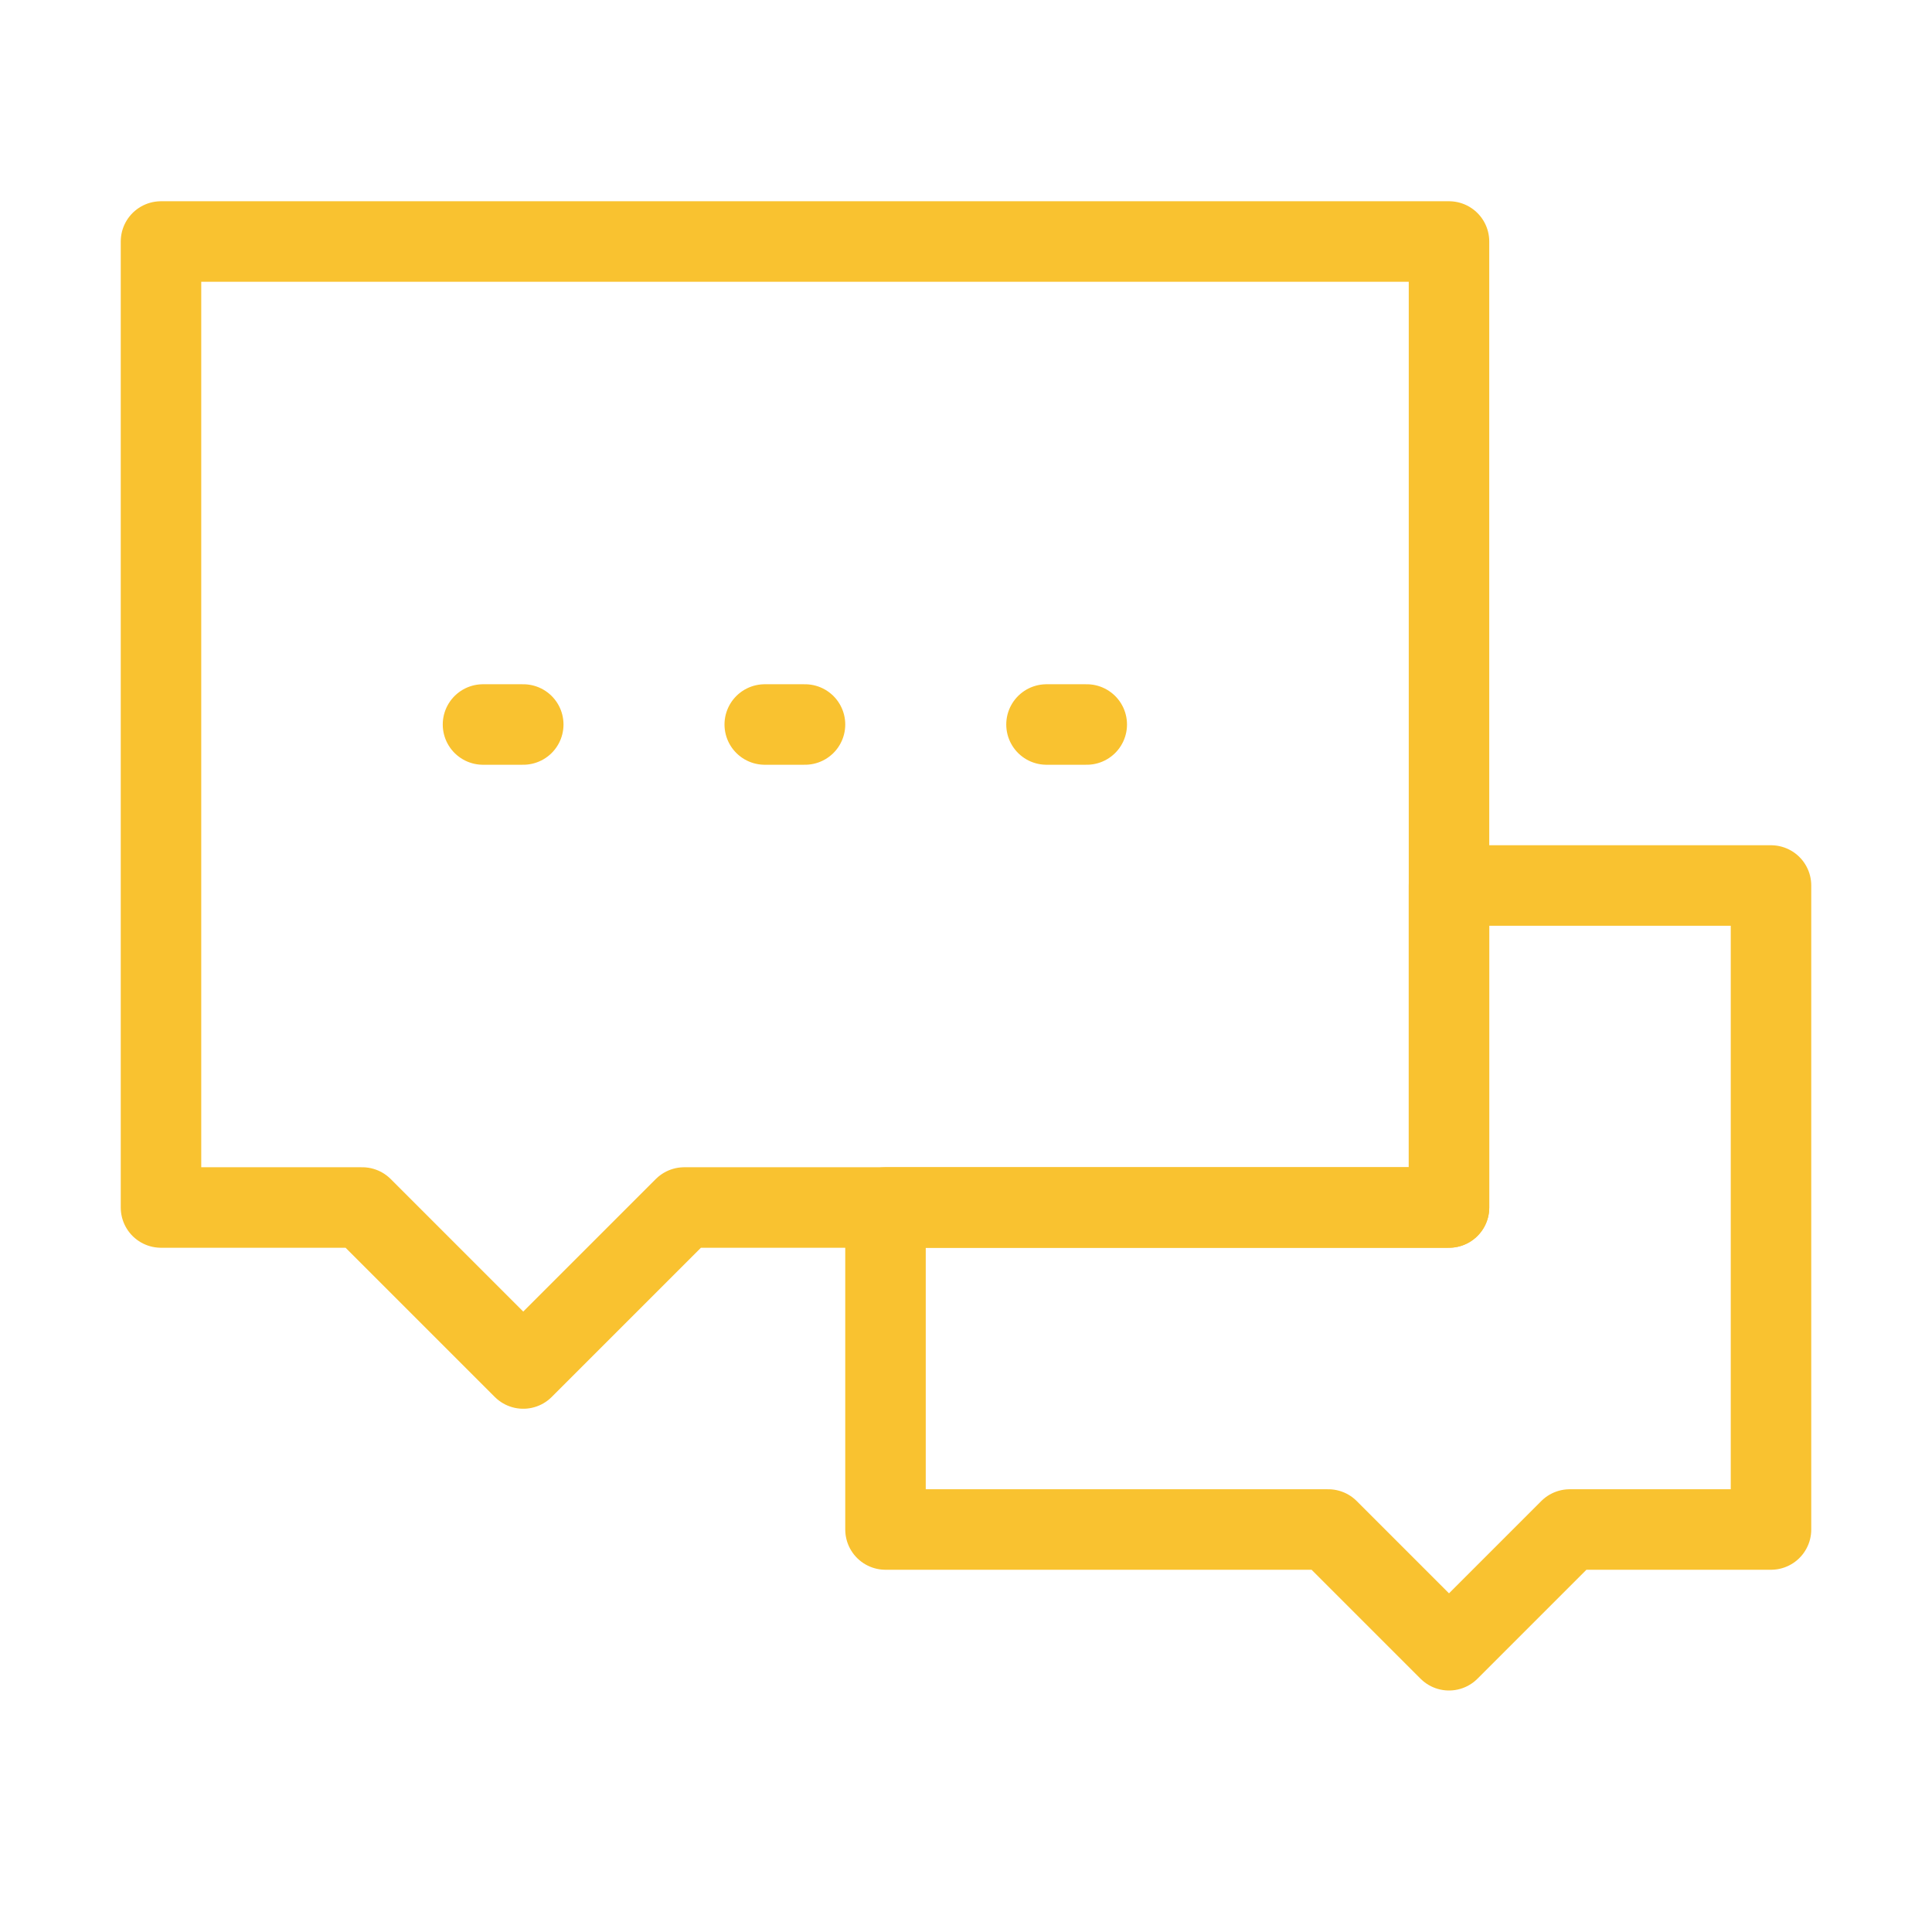
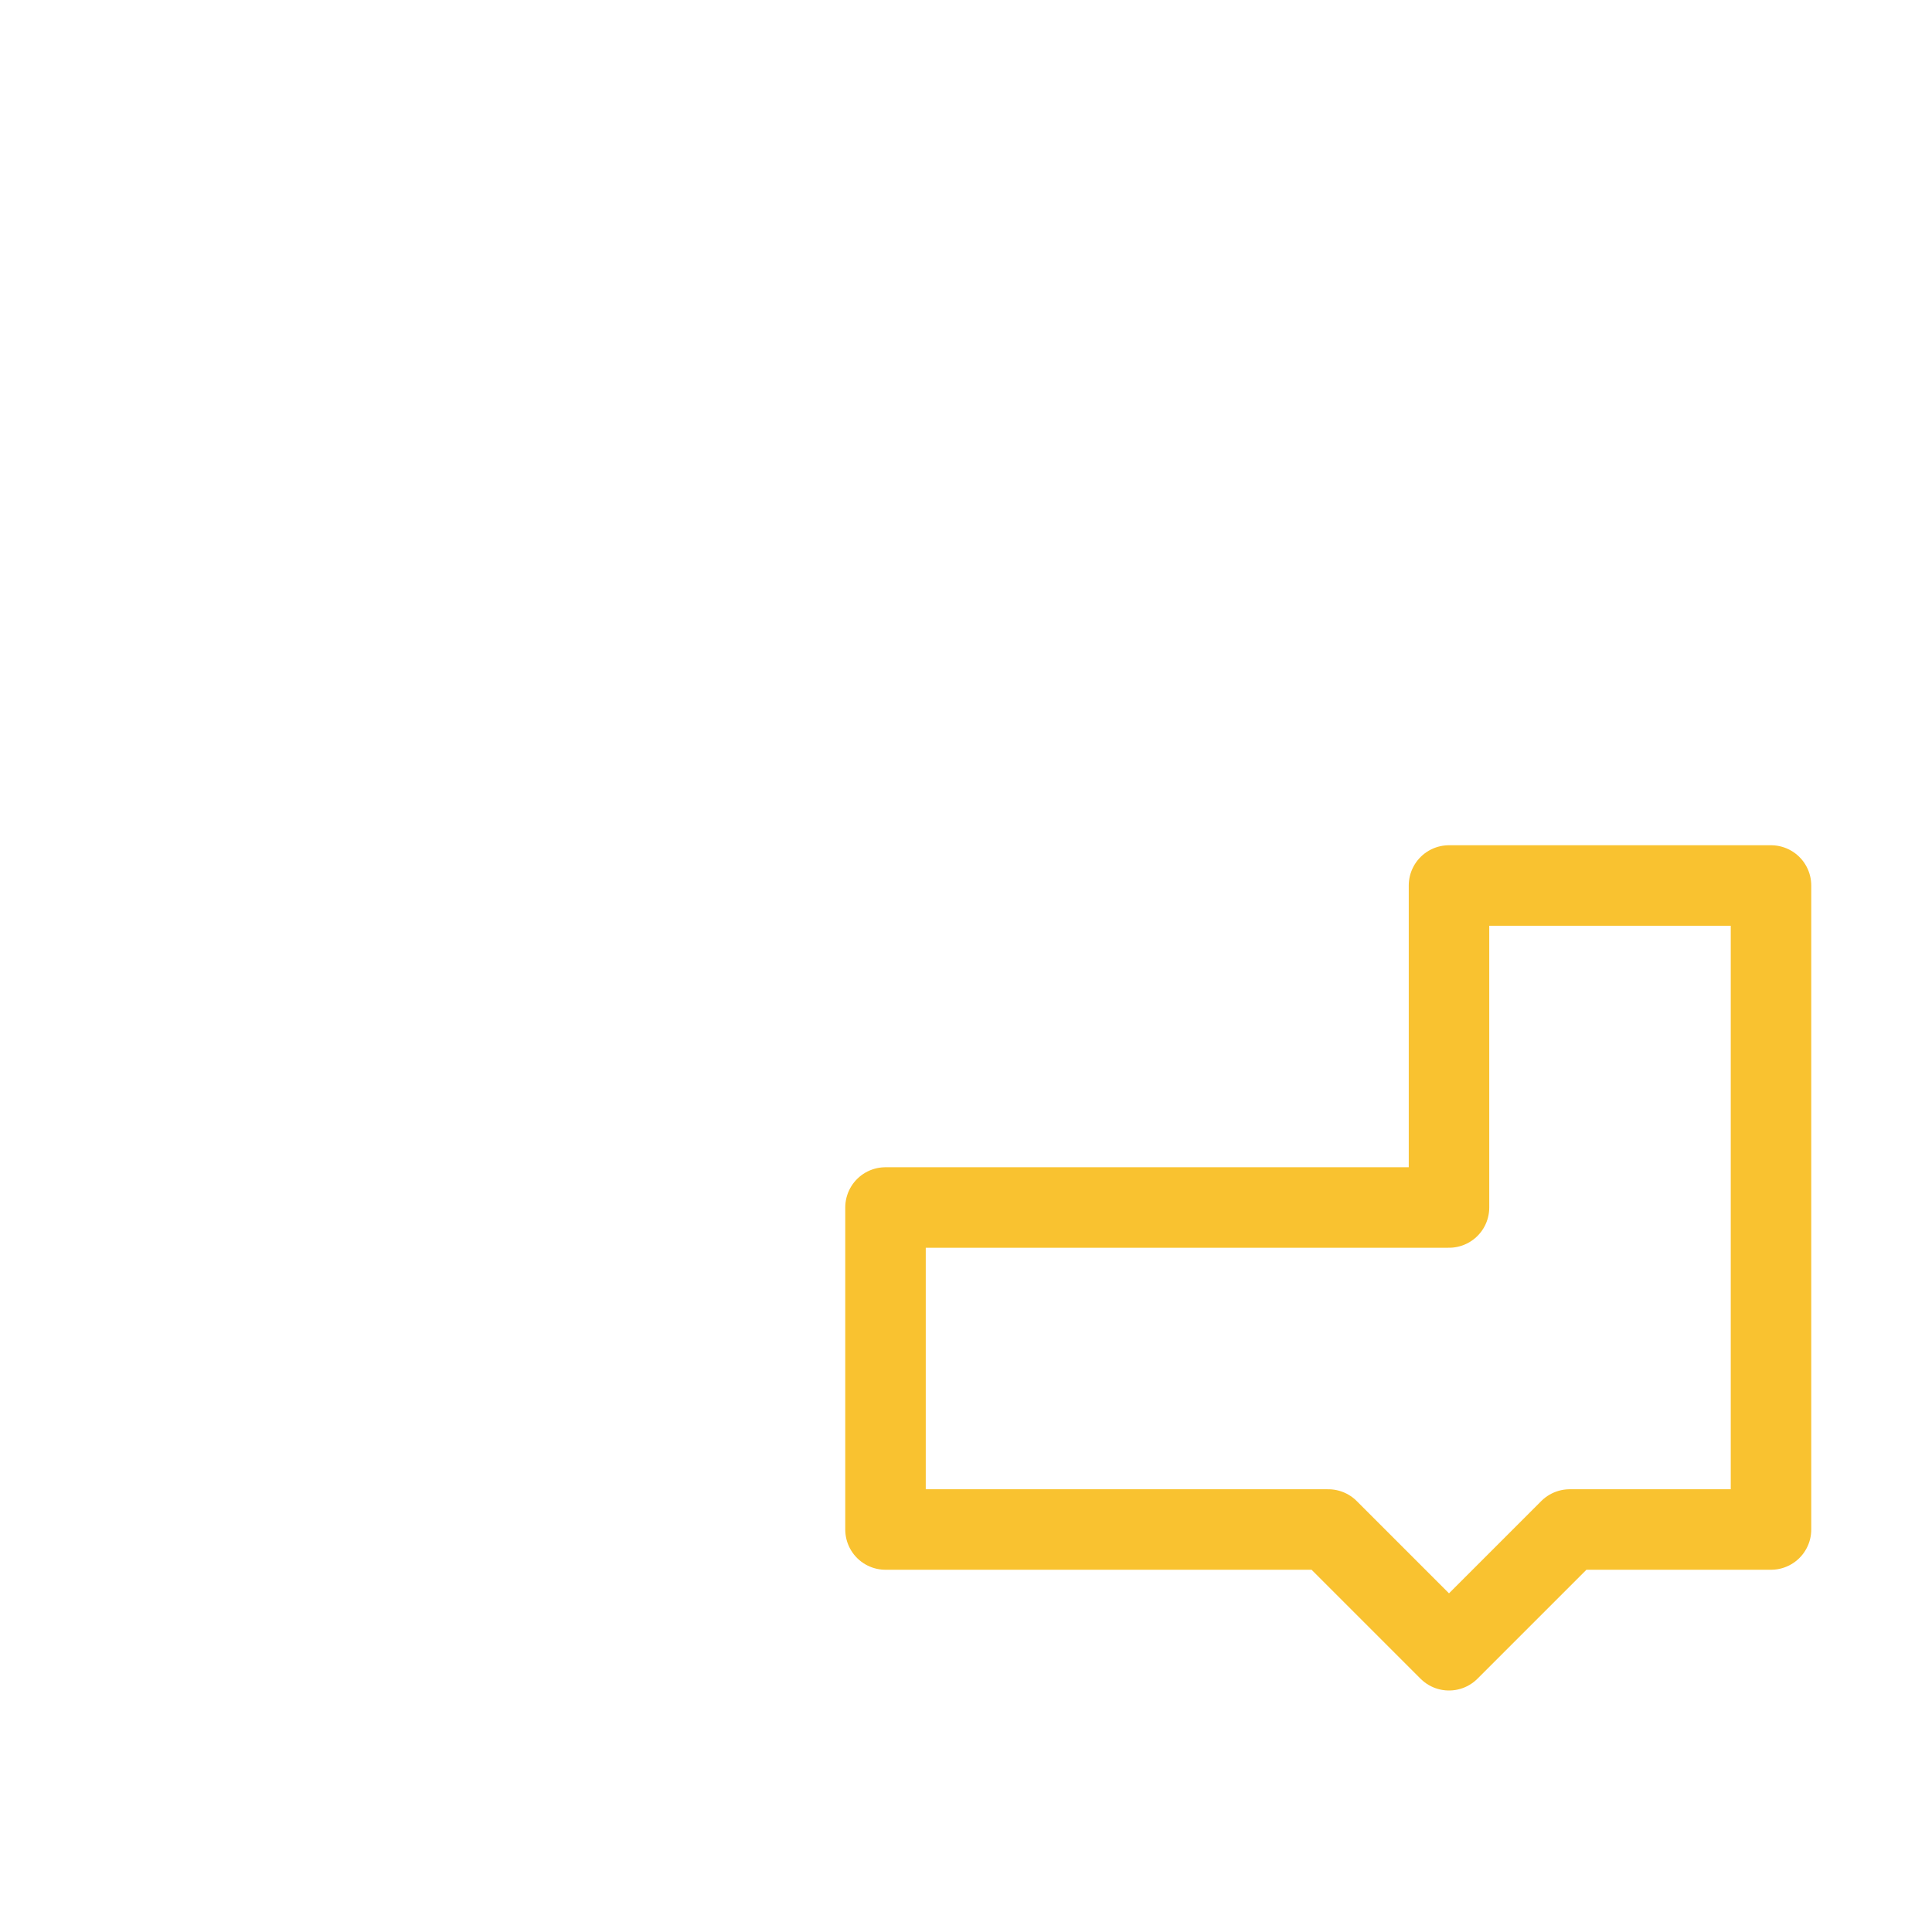
<svg xmlns="http://www.w3.org/2000/svg" width="60" height="60" viewBox="0 0 60 60" fill="none">
  <path d="M41.25 47.5H27.5V37.5H45V27.5H55V47.5H48.75L45 51.25L41.25 47.5Z" stroke="#F9C230" stroke-width="2.5" stroke-linecap="round" stroke-linejoin="round" />
-   <path d="M5 7.5H45V37.5H21.25L16.25 42.5L11.25 37.5H5V7.5Z" stroke="#F9C230" stroke-width="2.5" stroke-linecap="round" stroke-linejoin="round" />
-   <path d="M23.75 22.5H25M32.5 22.5H33.75M15 22.5H16.25" stroke="#F9C230" stroke-width="2.5" stroke-linecap="round" />
</svg>